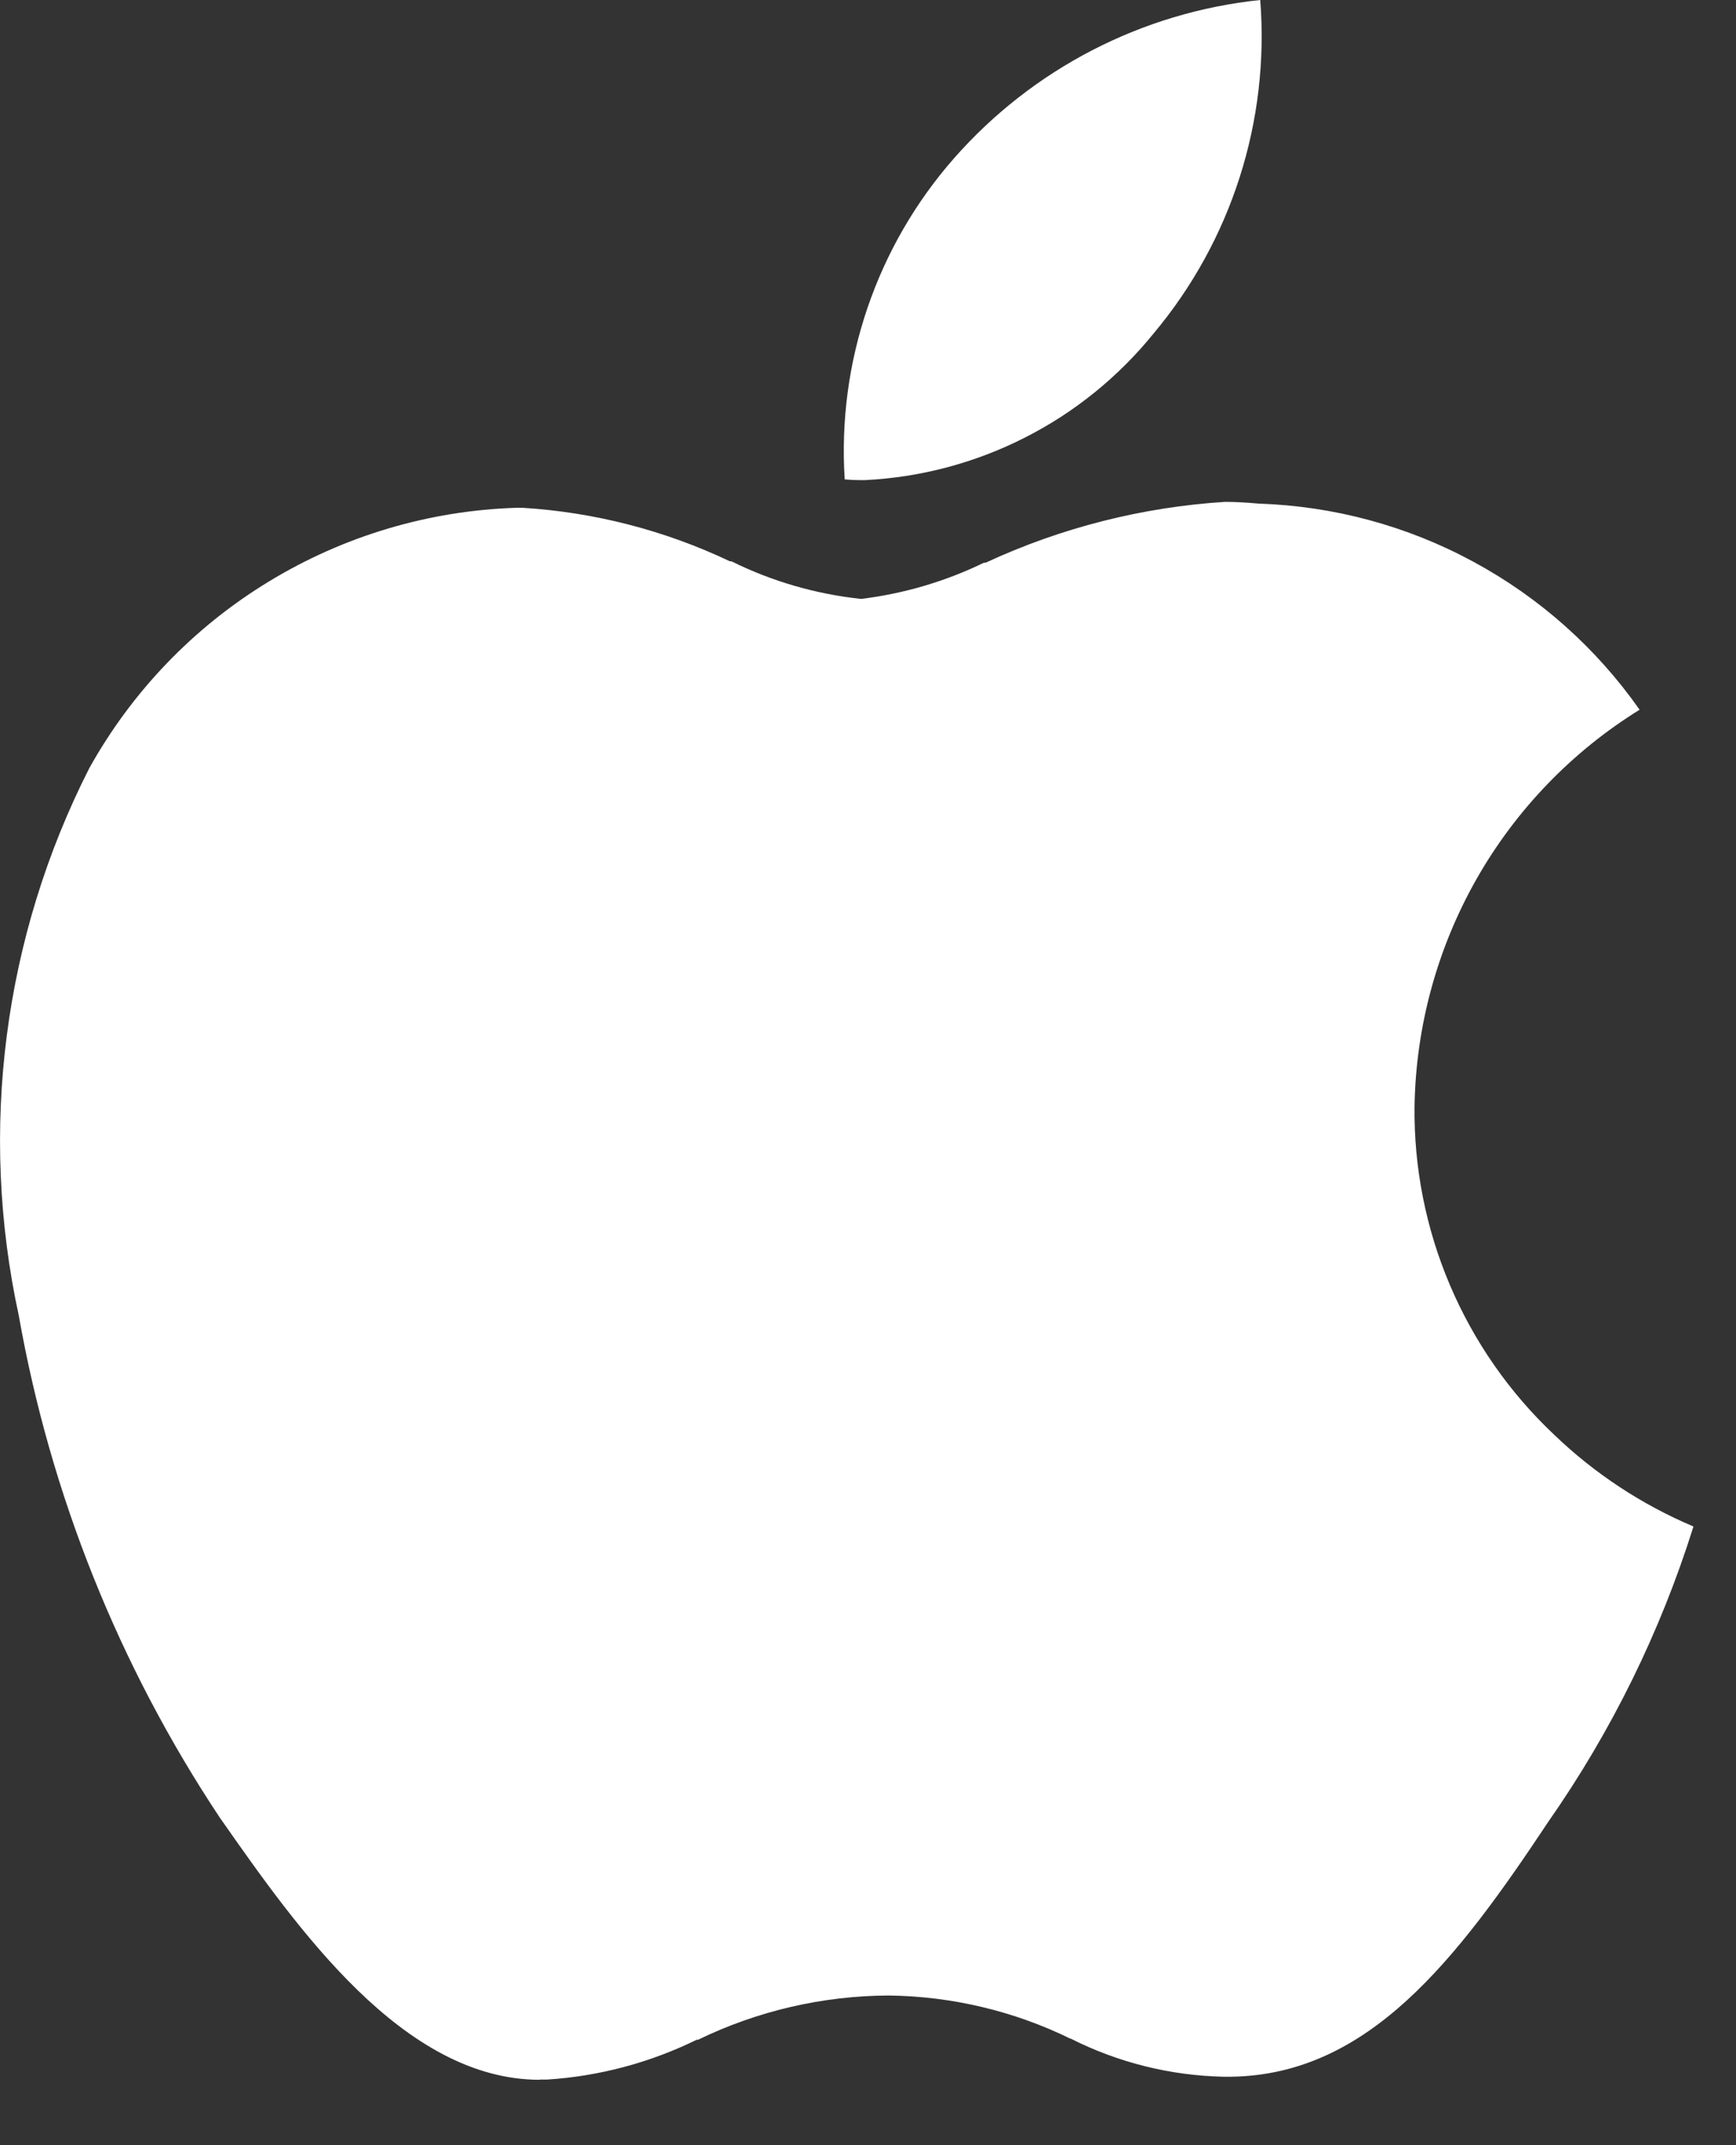
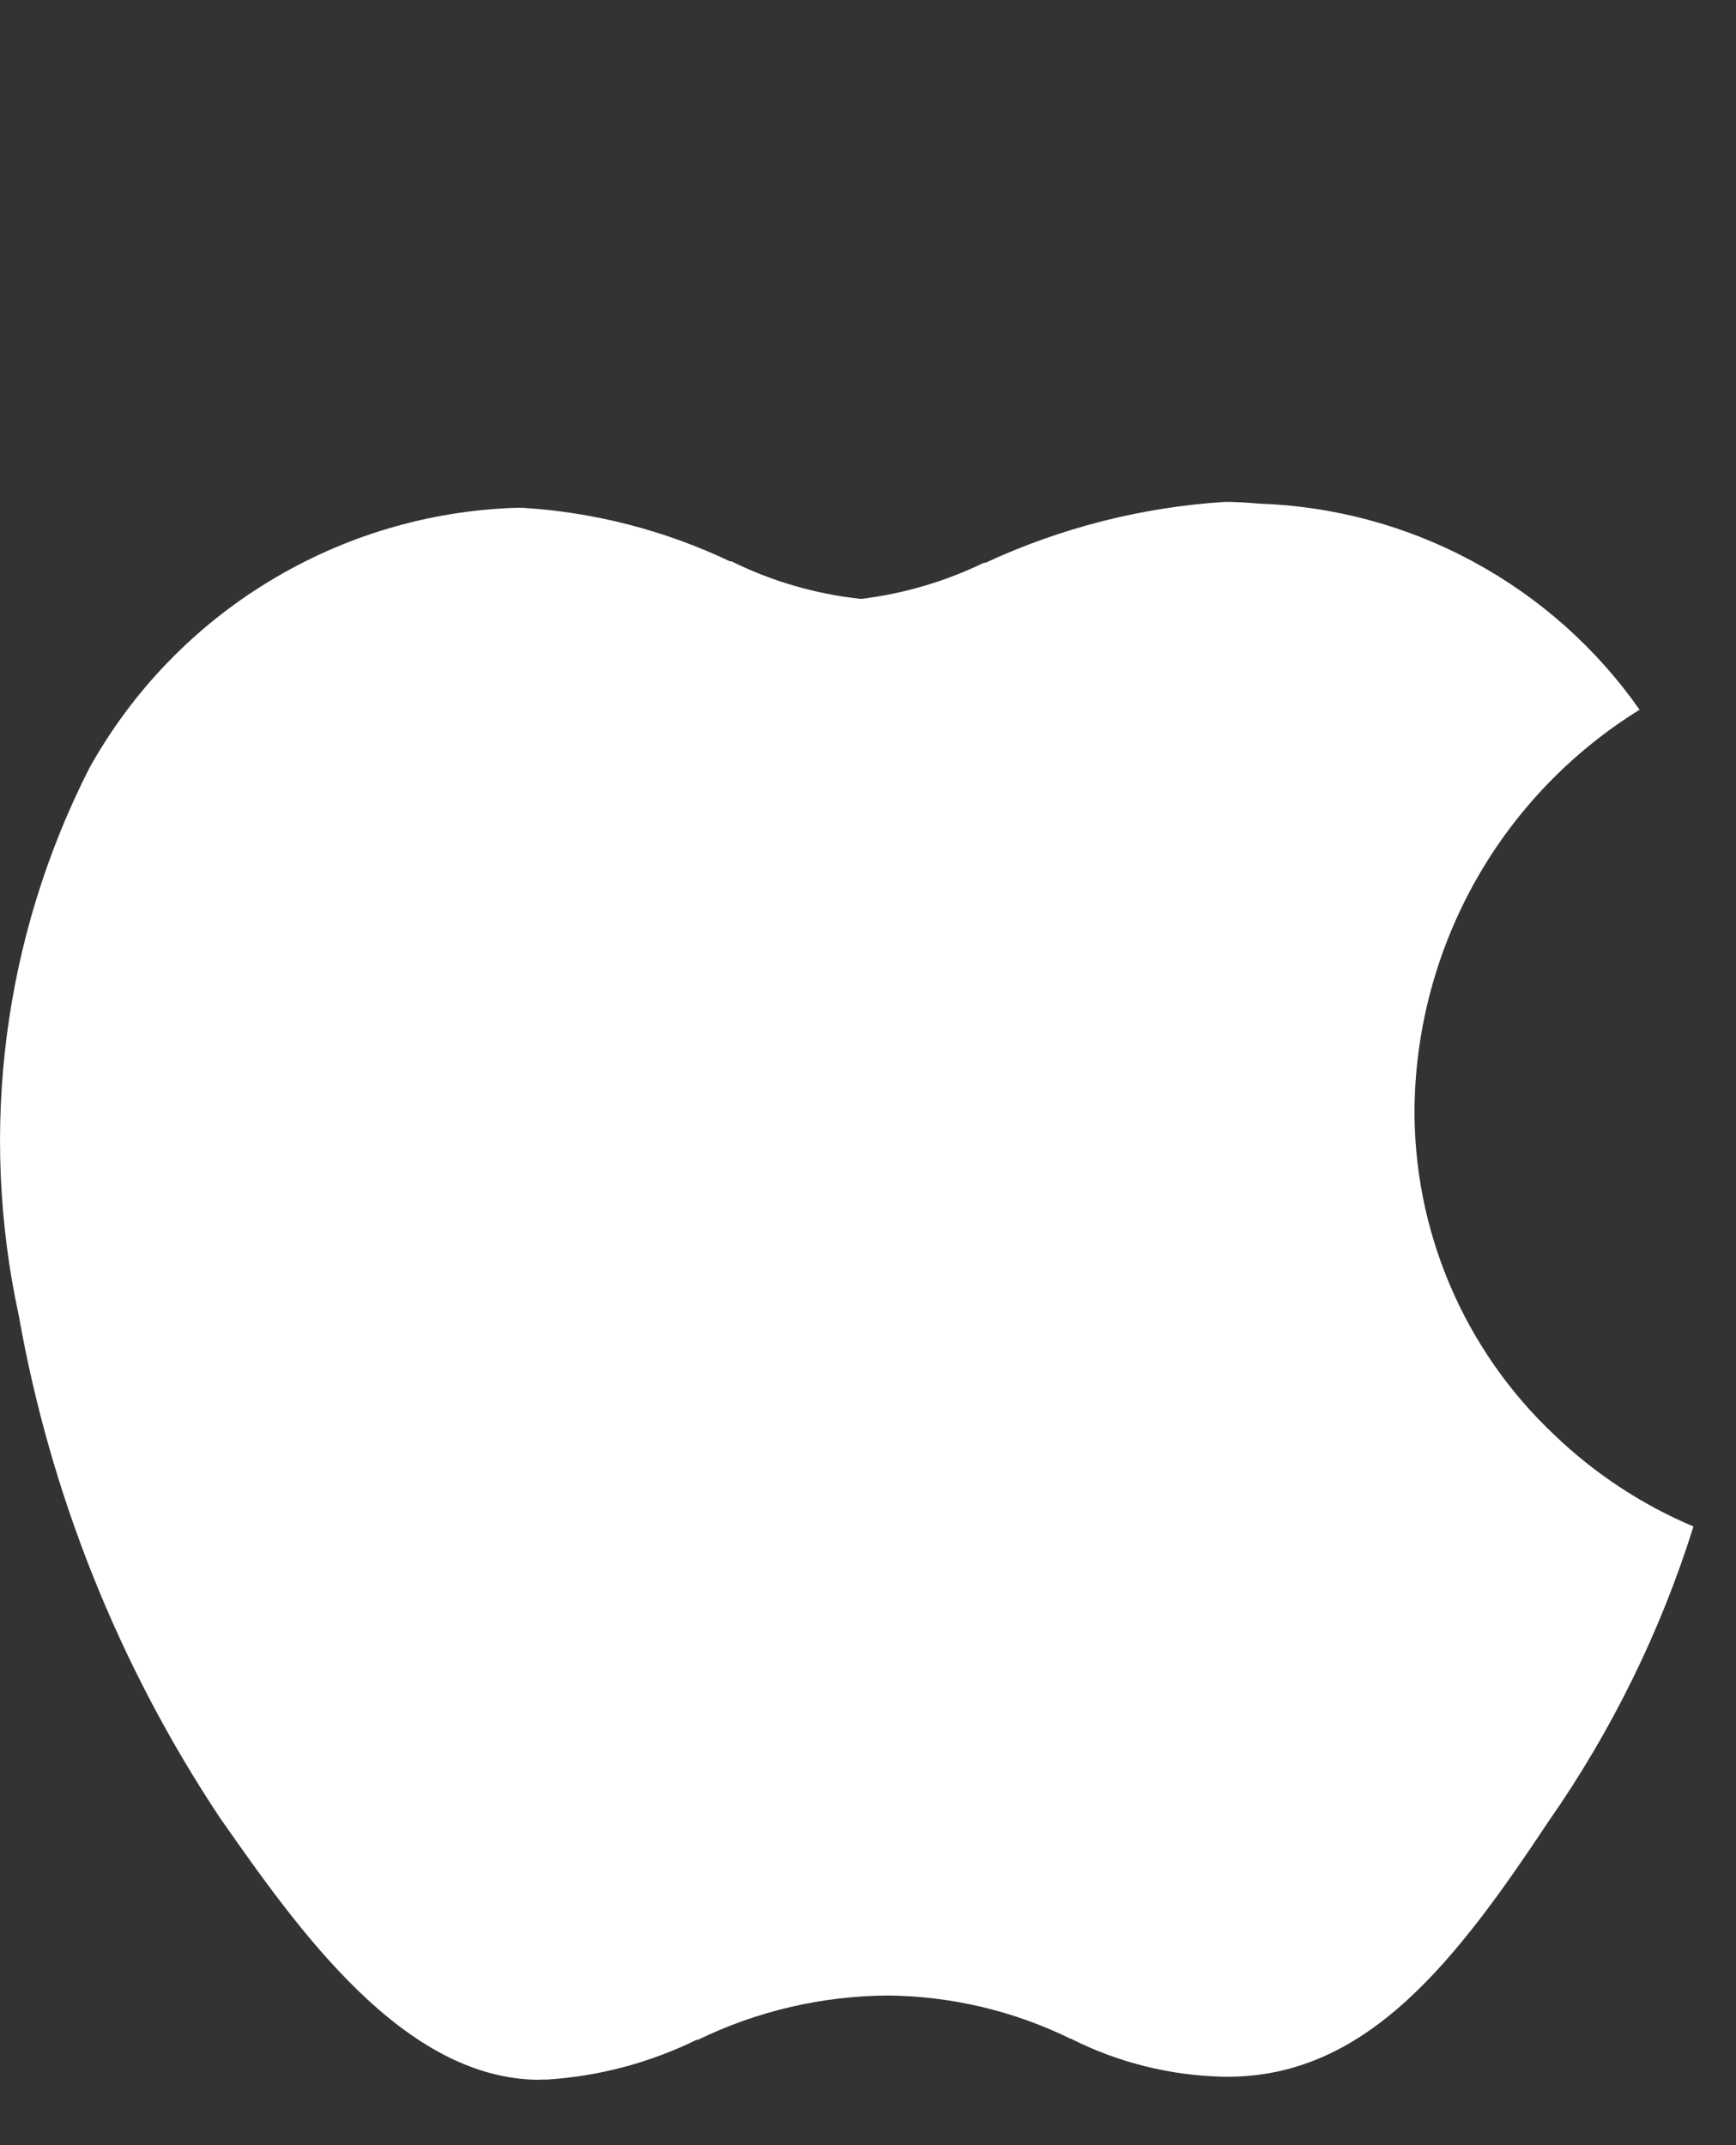
<svg xmlns="http://www.w3.org/2000/svg" width="17" height="21" viewBox="0 0 17 21" fill="none">
  <rect x="0" y="0" width="17" height="21" fill="#333333" stroke="none" />
  <path d="M2.155 17.797C2.913 18.88 3.95 20.36 5.287 20.36V20.358H5.355C5.865 20.326 6.364 20.193 6.823 19.968H6.826H6.833H6.836C7.417 19.686 8.054 19.538 8.7 19.535C9.318 19.542 9.928 19.686 10.483 19.958H10.487C10.951 20.192 11.462 20.319 11.982 20.33H12.058C13.403 20.31 14.263 19.188 15.162 17.834C15.78 16.95 16.259 15.977 16.582 14.948V14.943C16.076 14.729 15.613 14.424 15.217 14.043C14.78 13.631 14.433 13.132 14.198 12.579C13.963 12.026 13.845 11.43 13.852 10.83C13.865 10.05 14.073 9.286 14.458 8.607C14.843 7.929 15.393 7.358 16.056 6.948C15.633 6.345 15.076 5.849 14.428 5.499C13.781 5.148 13.06 4.954 12.325 4.93C12.202 4.919 12.092 4.913 11.998 4.913C11.186 4.964 10.391 5.166 9.653 5.508H9.65H9.644H9.637C9.258 5.692 8.851 5.812 8.432 5.863C7.99 5.816 7.561 5.692 7.163 5.495H7.159H7.155H7.148C6.51 5.192 5.82 5.014 5.116 4.971H5.058C4.2 4.998 3.364 5.247 2.631 5.694C1.897 6.14 1.293 6.769 0.875 7.519C0.034 9.172 -0.21 11.066 0.184 12.879C0.494 14.633 1.164 16.305 2.15 17.79L2.155 17.797Z" fill="white" />
-   <path d="M8.272 4.693C8.339 4.699 8.405 4.701 8.472 4.7C9.017 4.673 9.551 4.531 10.038 4.283C10.525 4.036 10.954 3.688 11.298 3.263C12.06 2.354 12.434 1.182 12.341 0C11.181 0.121 10.111 0.675 9.342 1.55C8.583 2.414 8.198 3.545 8.272 4.693Z" fill="white" />
</svg>